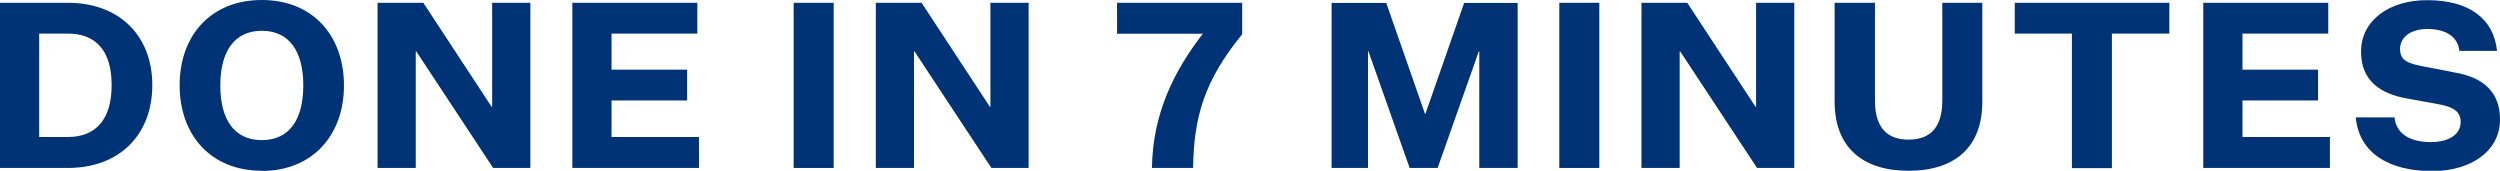
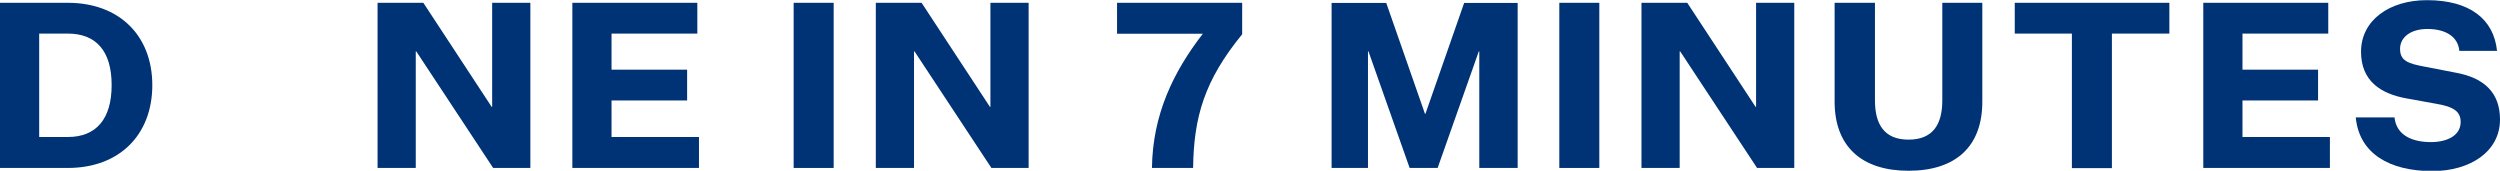
<svg xmlns="http://www.w3.org/2000/svg" id="Layer_2" data-name="Layer 2" viewBox="0 0 151.83 10.37">
  <defs>
    <style> .cls-1 { fill: #003375; } </style>
  </defs>
  <g id="Layer_1-2" data-name="Layer 1">
    <g>
      <path class="cls-1" d="M9.25,5.17c0,3.02-2,5.03-5.13,5.03H0V.17h4.12c3.13,0,5.13,2,5.13,5ZM2.38,2.04v6.28h1.74c1.71,0,2.66-1.08,2.66-3.15s-.94-3.13-2.66-3.13h-1.74Z" />
-       <path class="cls-1" d="M15.9,10.37c-3.11,0-4.99-2.18-4.99-5.19S12.79,0,15.9,0s4.99,2.18,4.99,5.19-1.9,5.19-4.99,5.19ZM15.9,1.87c-1.67,0-2.52,1.26-2.52,3.32s.84,3.32,2.52,3.32,2.52-1.26,2.52-3.32-.84-3.32-2.52-3.32Z" />
      <path class="cls-1" d="M29.86,6.49h.03V.17h2.32v10.03h-2.26l-4.67-7.08h-.03v7.08h-2.32V.17h2.78l4.15,6.32Z" />
      <path class="cls-1" d="M34.76,10.2V.17h7.59v1.87h-5.21v2.19h4.59v1.87h-4.59v2.22h5.31v1.88h-7.69Z" />
      <path class="cls-1" d="M48.2.17h2.43v10.03h-2.43V.17Z" />
      <path class="cls-1" d="M60.12,6.49h.03V.17h2.32v10.03h-2.26l-4.67-7.08h-.03v7.08h-2.32V.17h2.78l4.15,6.32Z" />
      <path class="cls-1" d="M67.84,2.05V.17h7.6v1.91c-2.29,2.8-2.94,5.02-2.98,8.12h-2.5c.04-3.25,1.31-5.85,3.09-8.15h-5.21Z" />
      <path class="cls-1" d="M85.61,10.2l-2.5-7.08h-.03v7.08h-2.21V.18h3.32l2.35,6.73h.03l2.35-6.73h3.25v10.02h-2.33V3.12h-.03l-2.5,7.08h-1.69Z" />
      <path class="cls-1" d="M94.7.17h2.43v10.03h-2.43V.17Z" />
      <path class="cls-1" d="M106.62,6.49h.03V.17h2.32v10.03h-2.26l-4.67-7.08h-.03v7.08h-2.32V.17h2.78l4.15,6.32Z" />
      <path class="cls-1" d="M115.9,10.37c-2.81,0-4.48-1.45-4.48-4.2V.17h2.45v5.93c0,1.43.55,2.38,2.04,2.38s2.05-.94,2.05-2.38V.17h2.43v6.01c0,2.74-1.64,4.19-4.48,4.19Z" />
      <path class="cls-1" d="M125.83,2.04h-3.47V.17h9.39v1.87h-3.49v8.17h-2.43V2.04Z" />
      <path class="cls-1" d="M133.81,10.2V.17h7.59v1.87h-5.21v2.19h4.59v1.87h-4.59v2.22h5.31v1.88h-7.69Z" />
      <path class="cls-1" d="M145.42,7.11c.11,1.15,1.15,1.52,2.21,1.52.98,0,1.81-.39,1.81-1.22,0-.63-.41-.93-1.5-1.11l-1.77-.32c-1.57-.28-2.78-1.05-2.78-2.84,0-1.9,1.71-3.13,4-3.13,2.59,0,4.06,1.14,4.26,3.08h-2.29c-.08-.87-.84-1.33-1.94-1.33-1,0-1.66.49-1.66,1.21s.49.89,1.45,1.07l1.91.37c1.74.31,2.71,1.21,2.71,2.85,0,1.94-1.8,3.13-4.12,3.13-2.57,0-4.43-1.05-4.64-3.26h2.35Z" />
    </g>
  </g>
</svg>